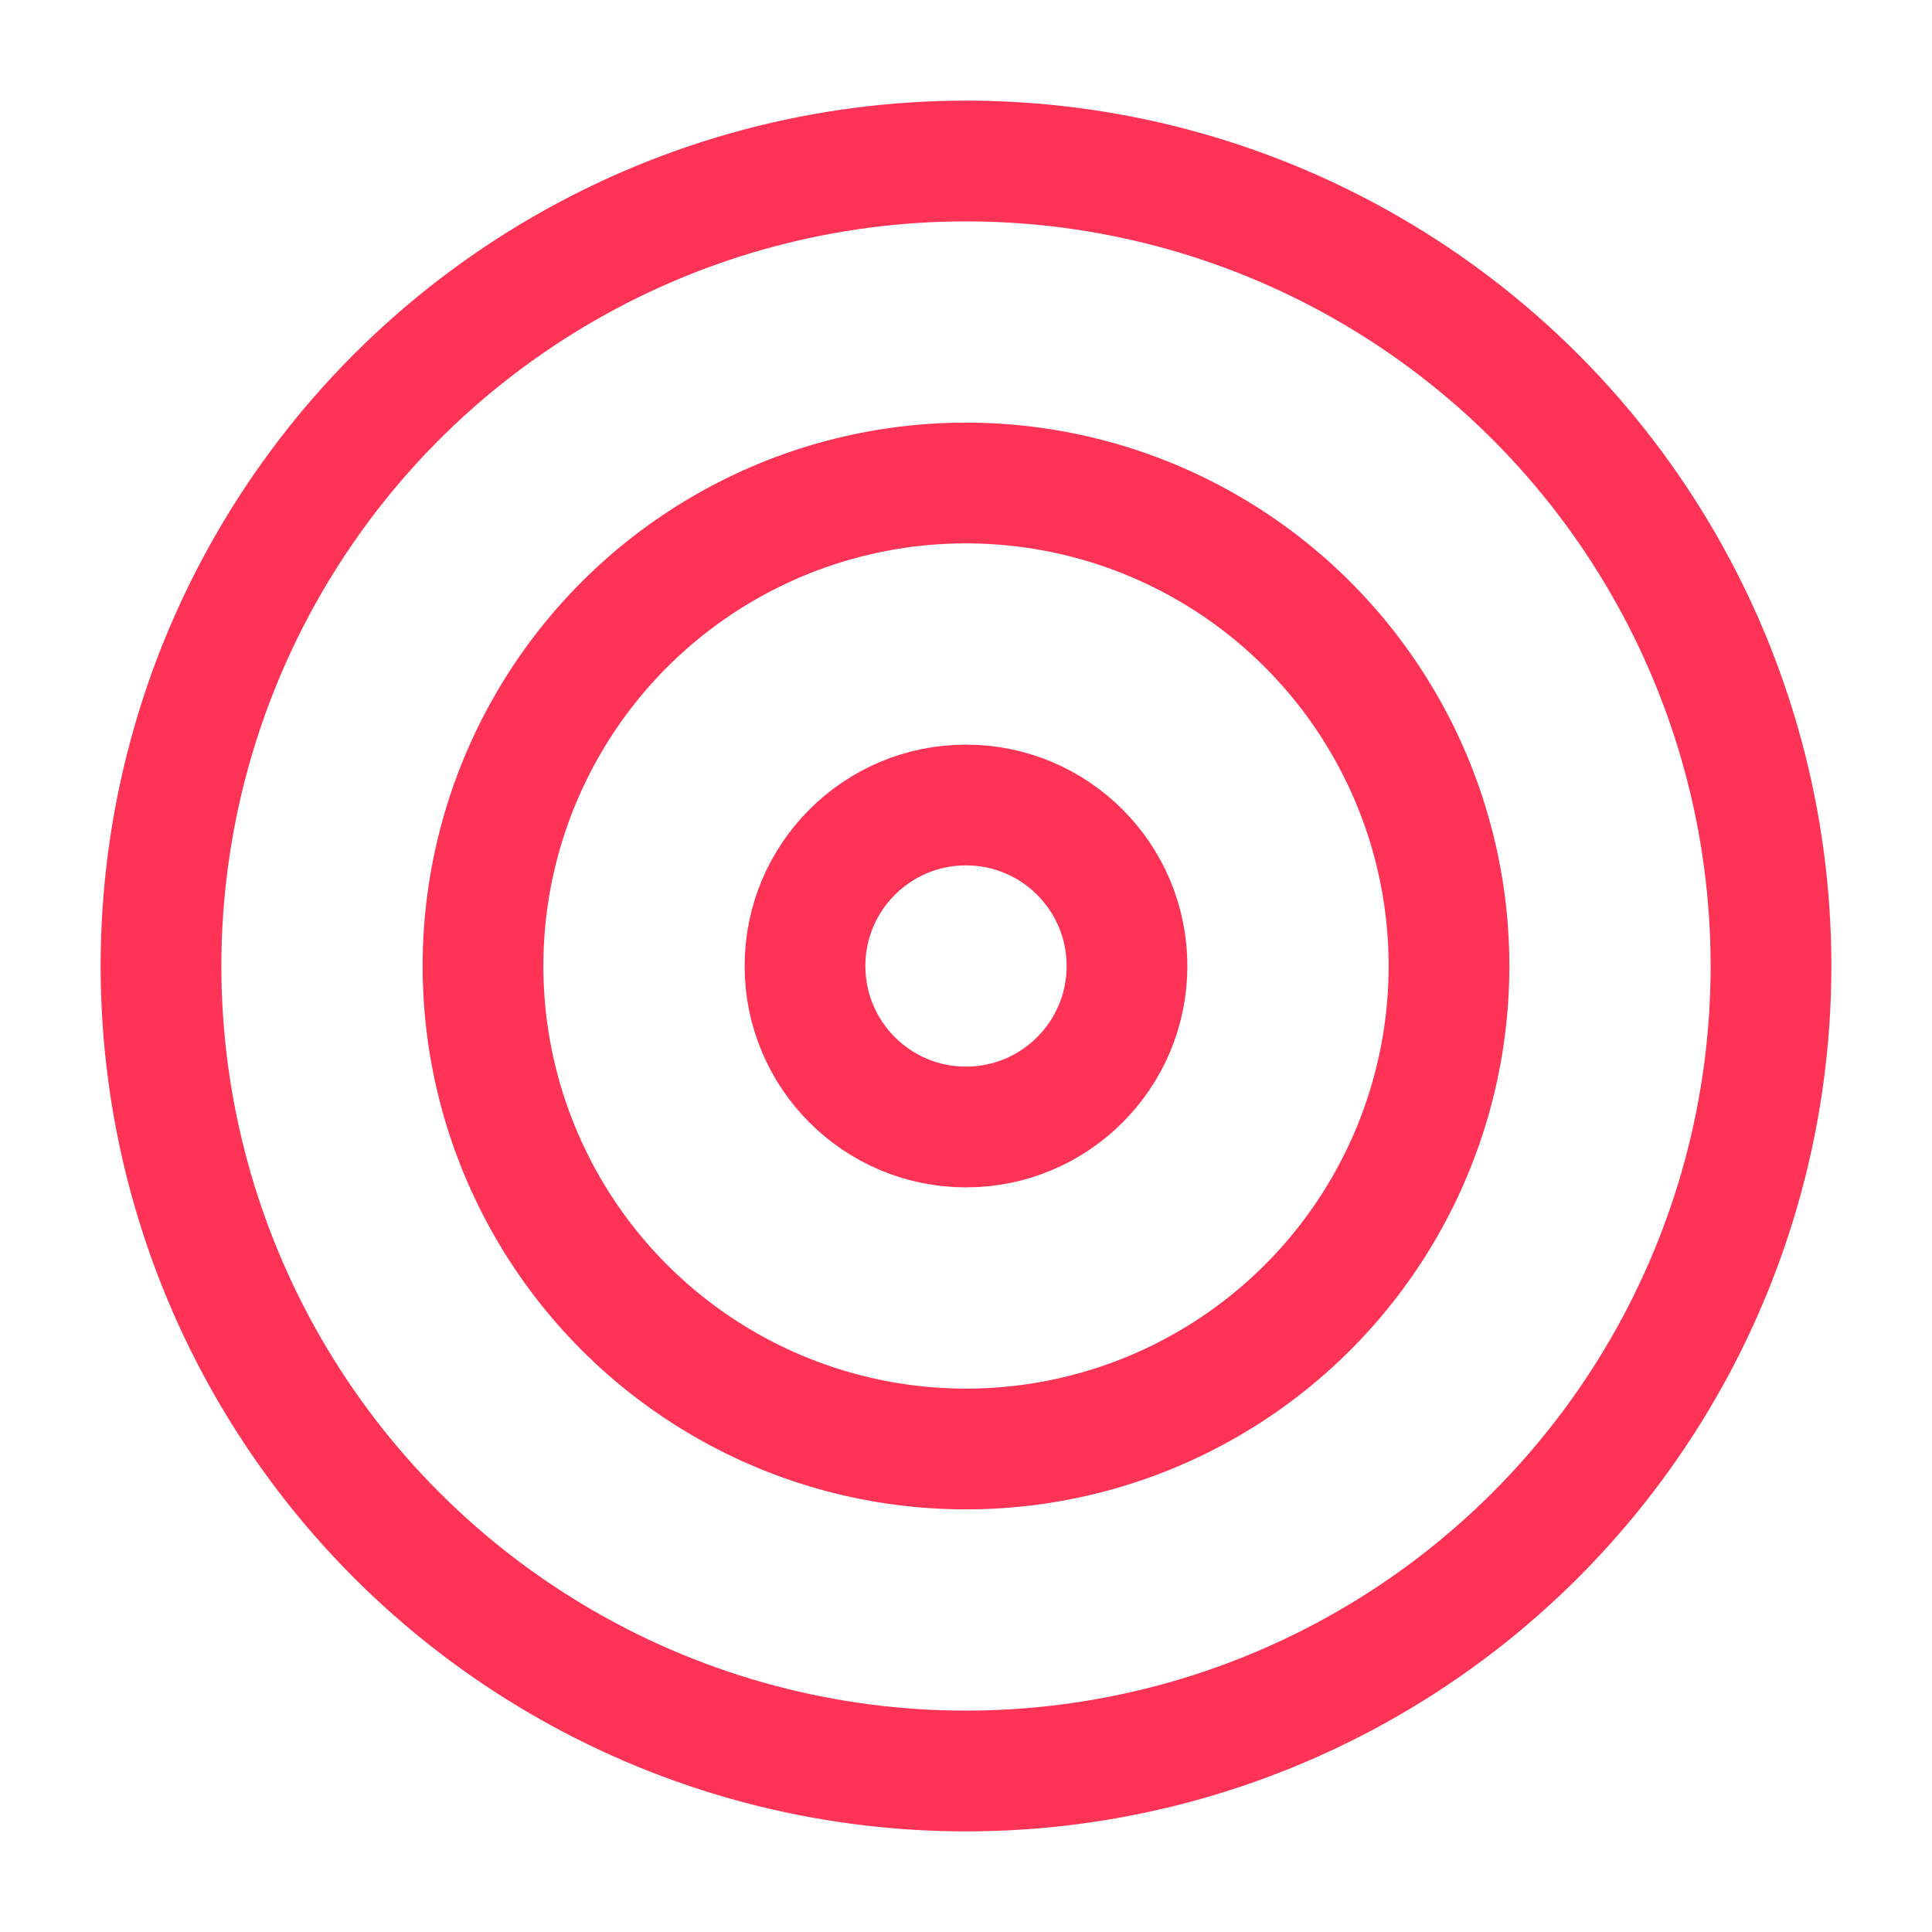
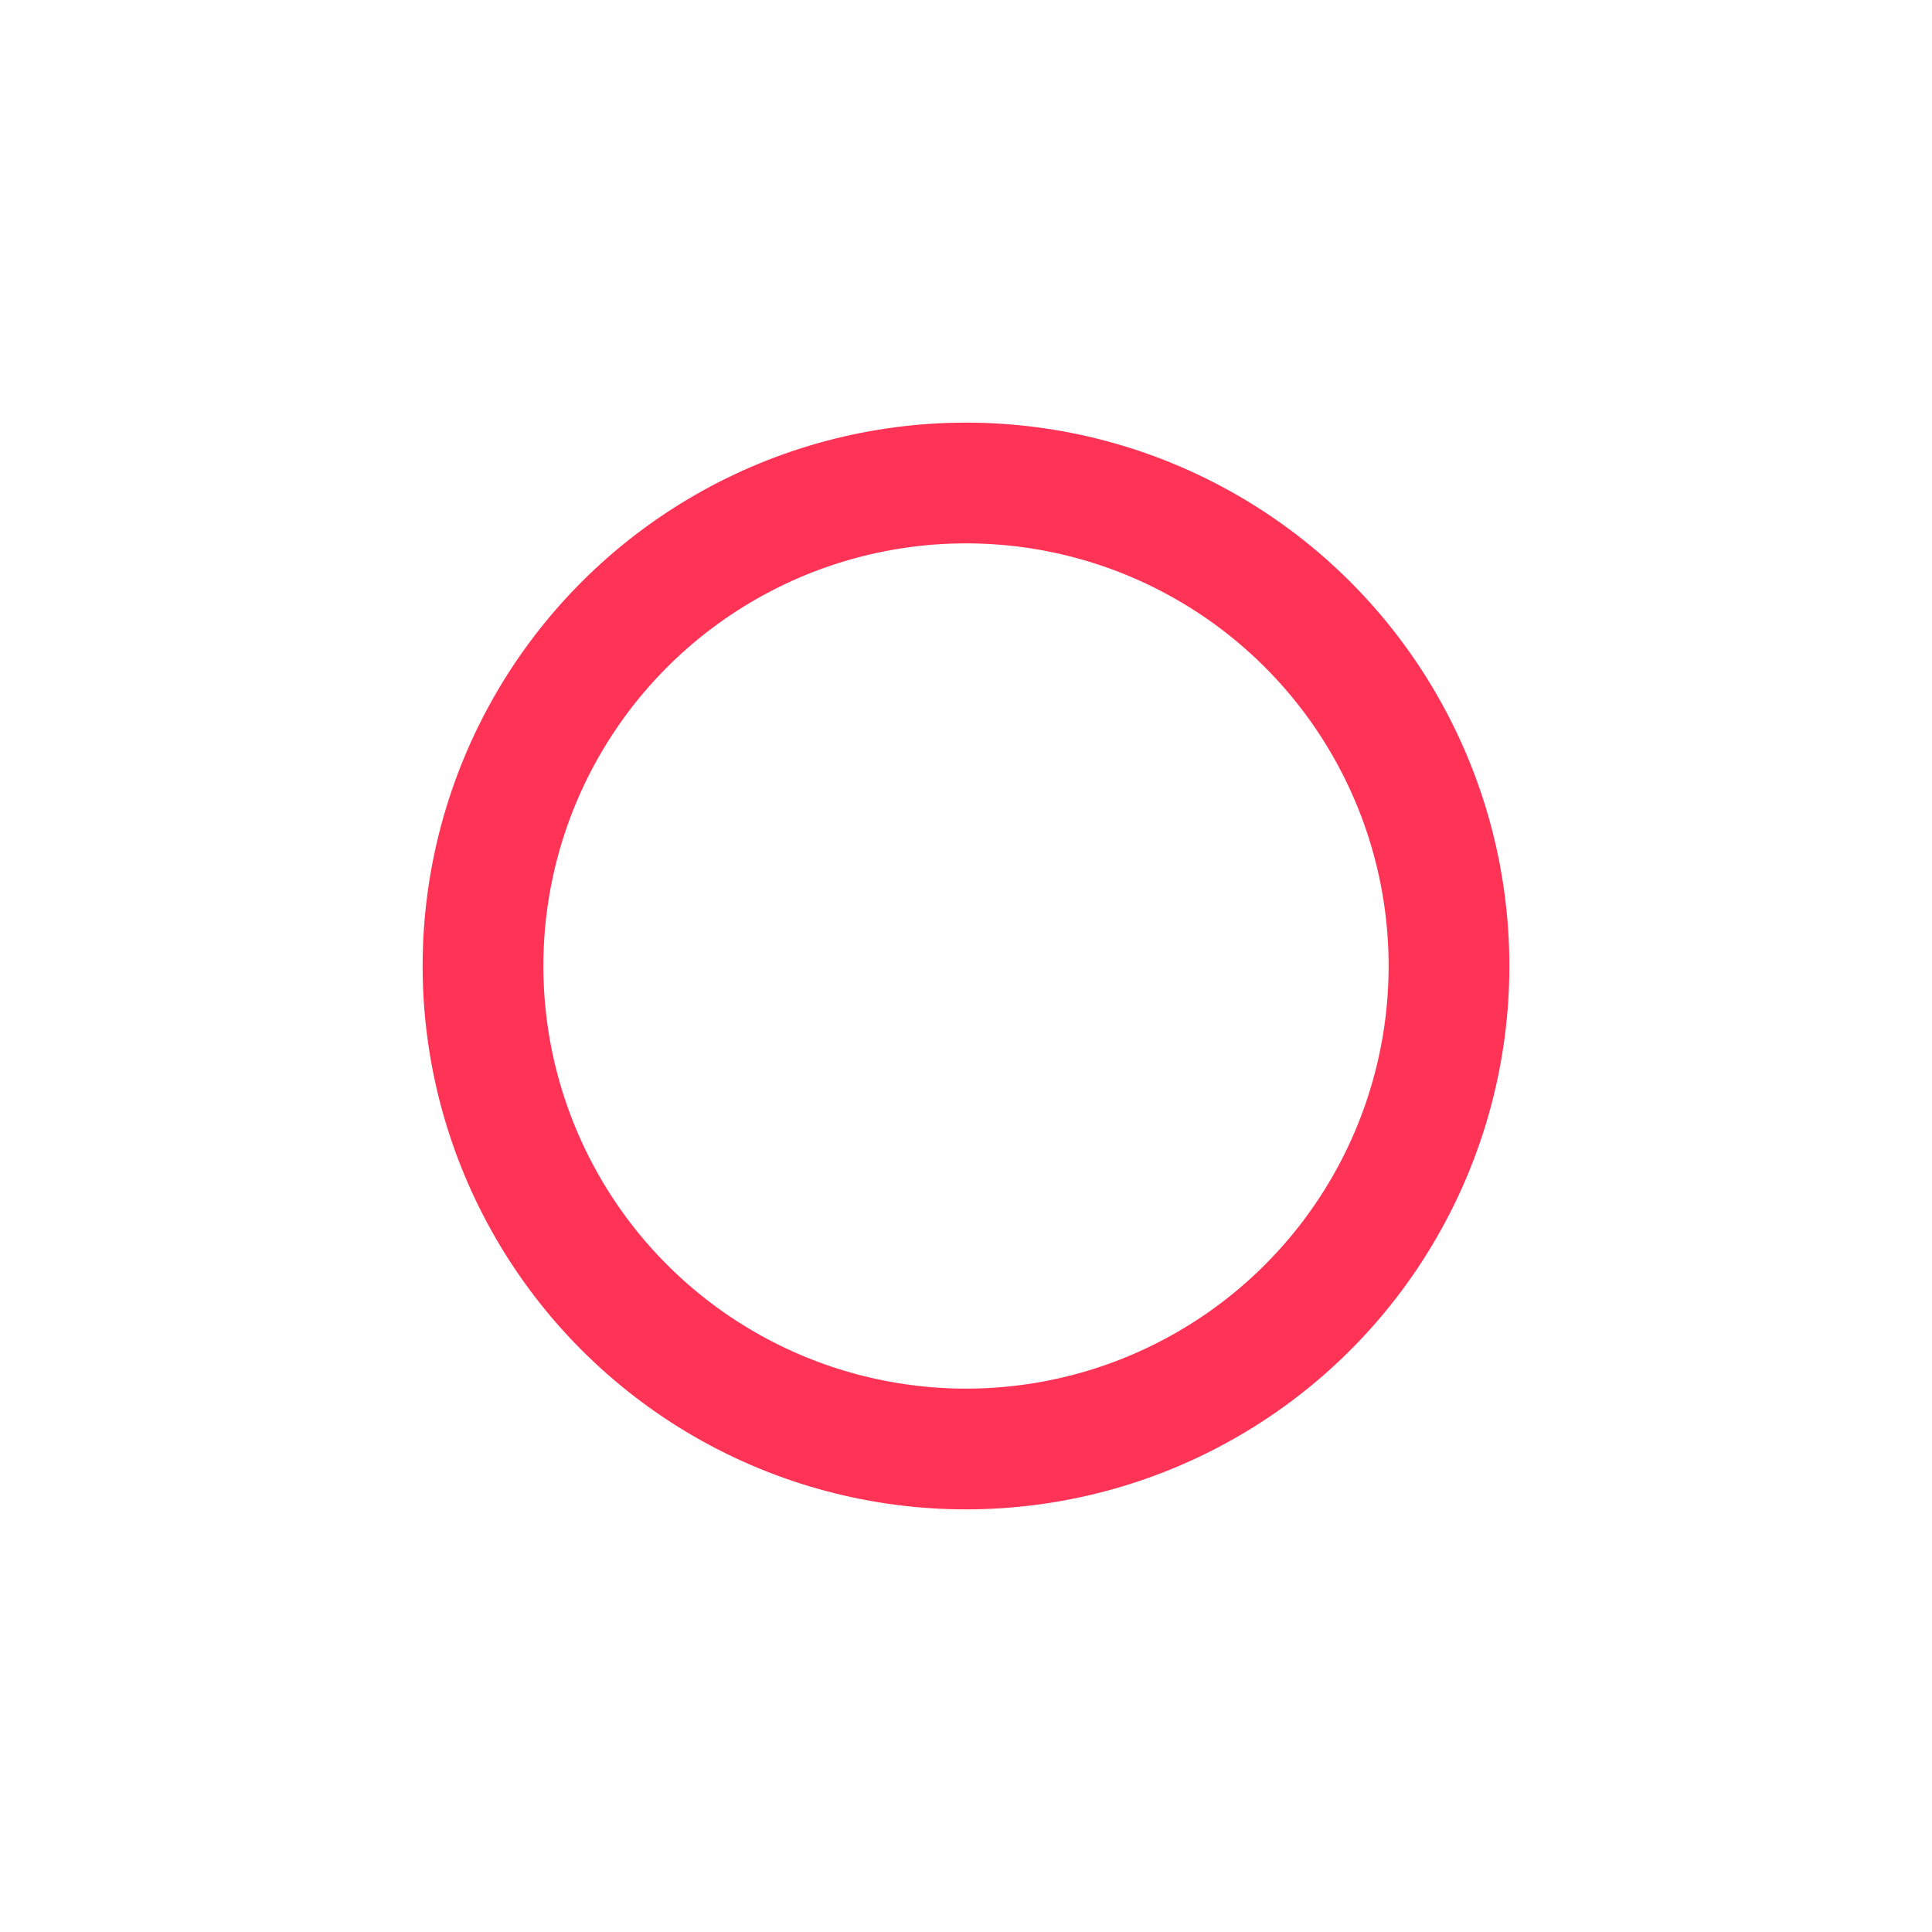
<svg xmlns="http://www.w3.org/2000/svg" width="24" height="24" viewBox="0 0 24 24" fill="none" stroke="#ff3356" stroke-width="1.5" stroke-linecap="round" stroke-linejoin="round" class="lucide lucide-target-icon lucide-target">
-   <circle cx="12" cy="12" r="10" />
  <circle cx="12" cy="12" r="6" />
-   <circle cx="12" cy="12" r="2" />
</svg>